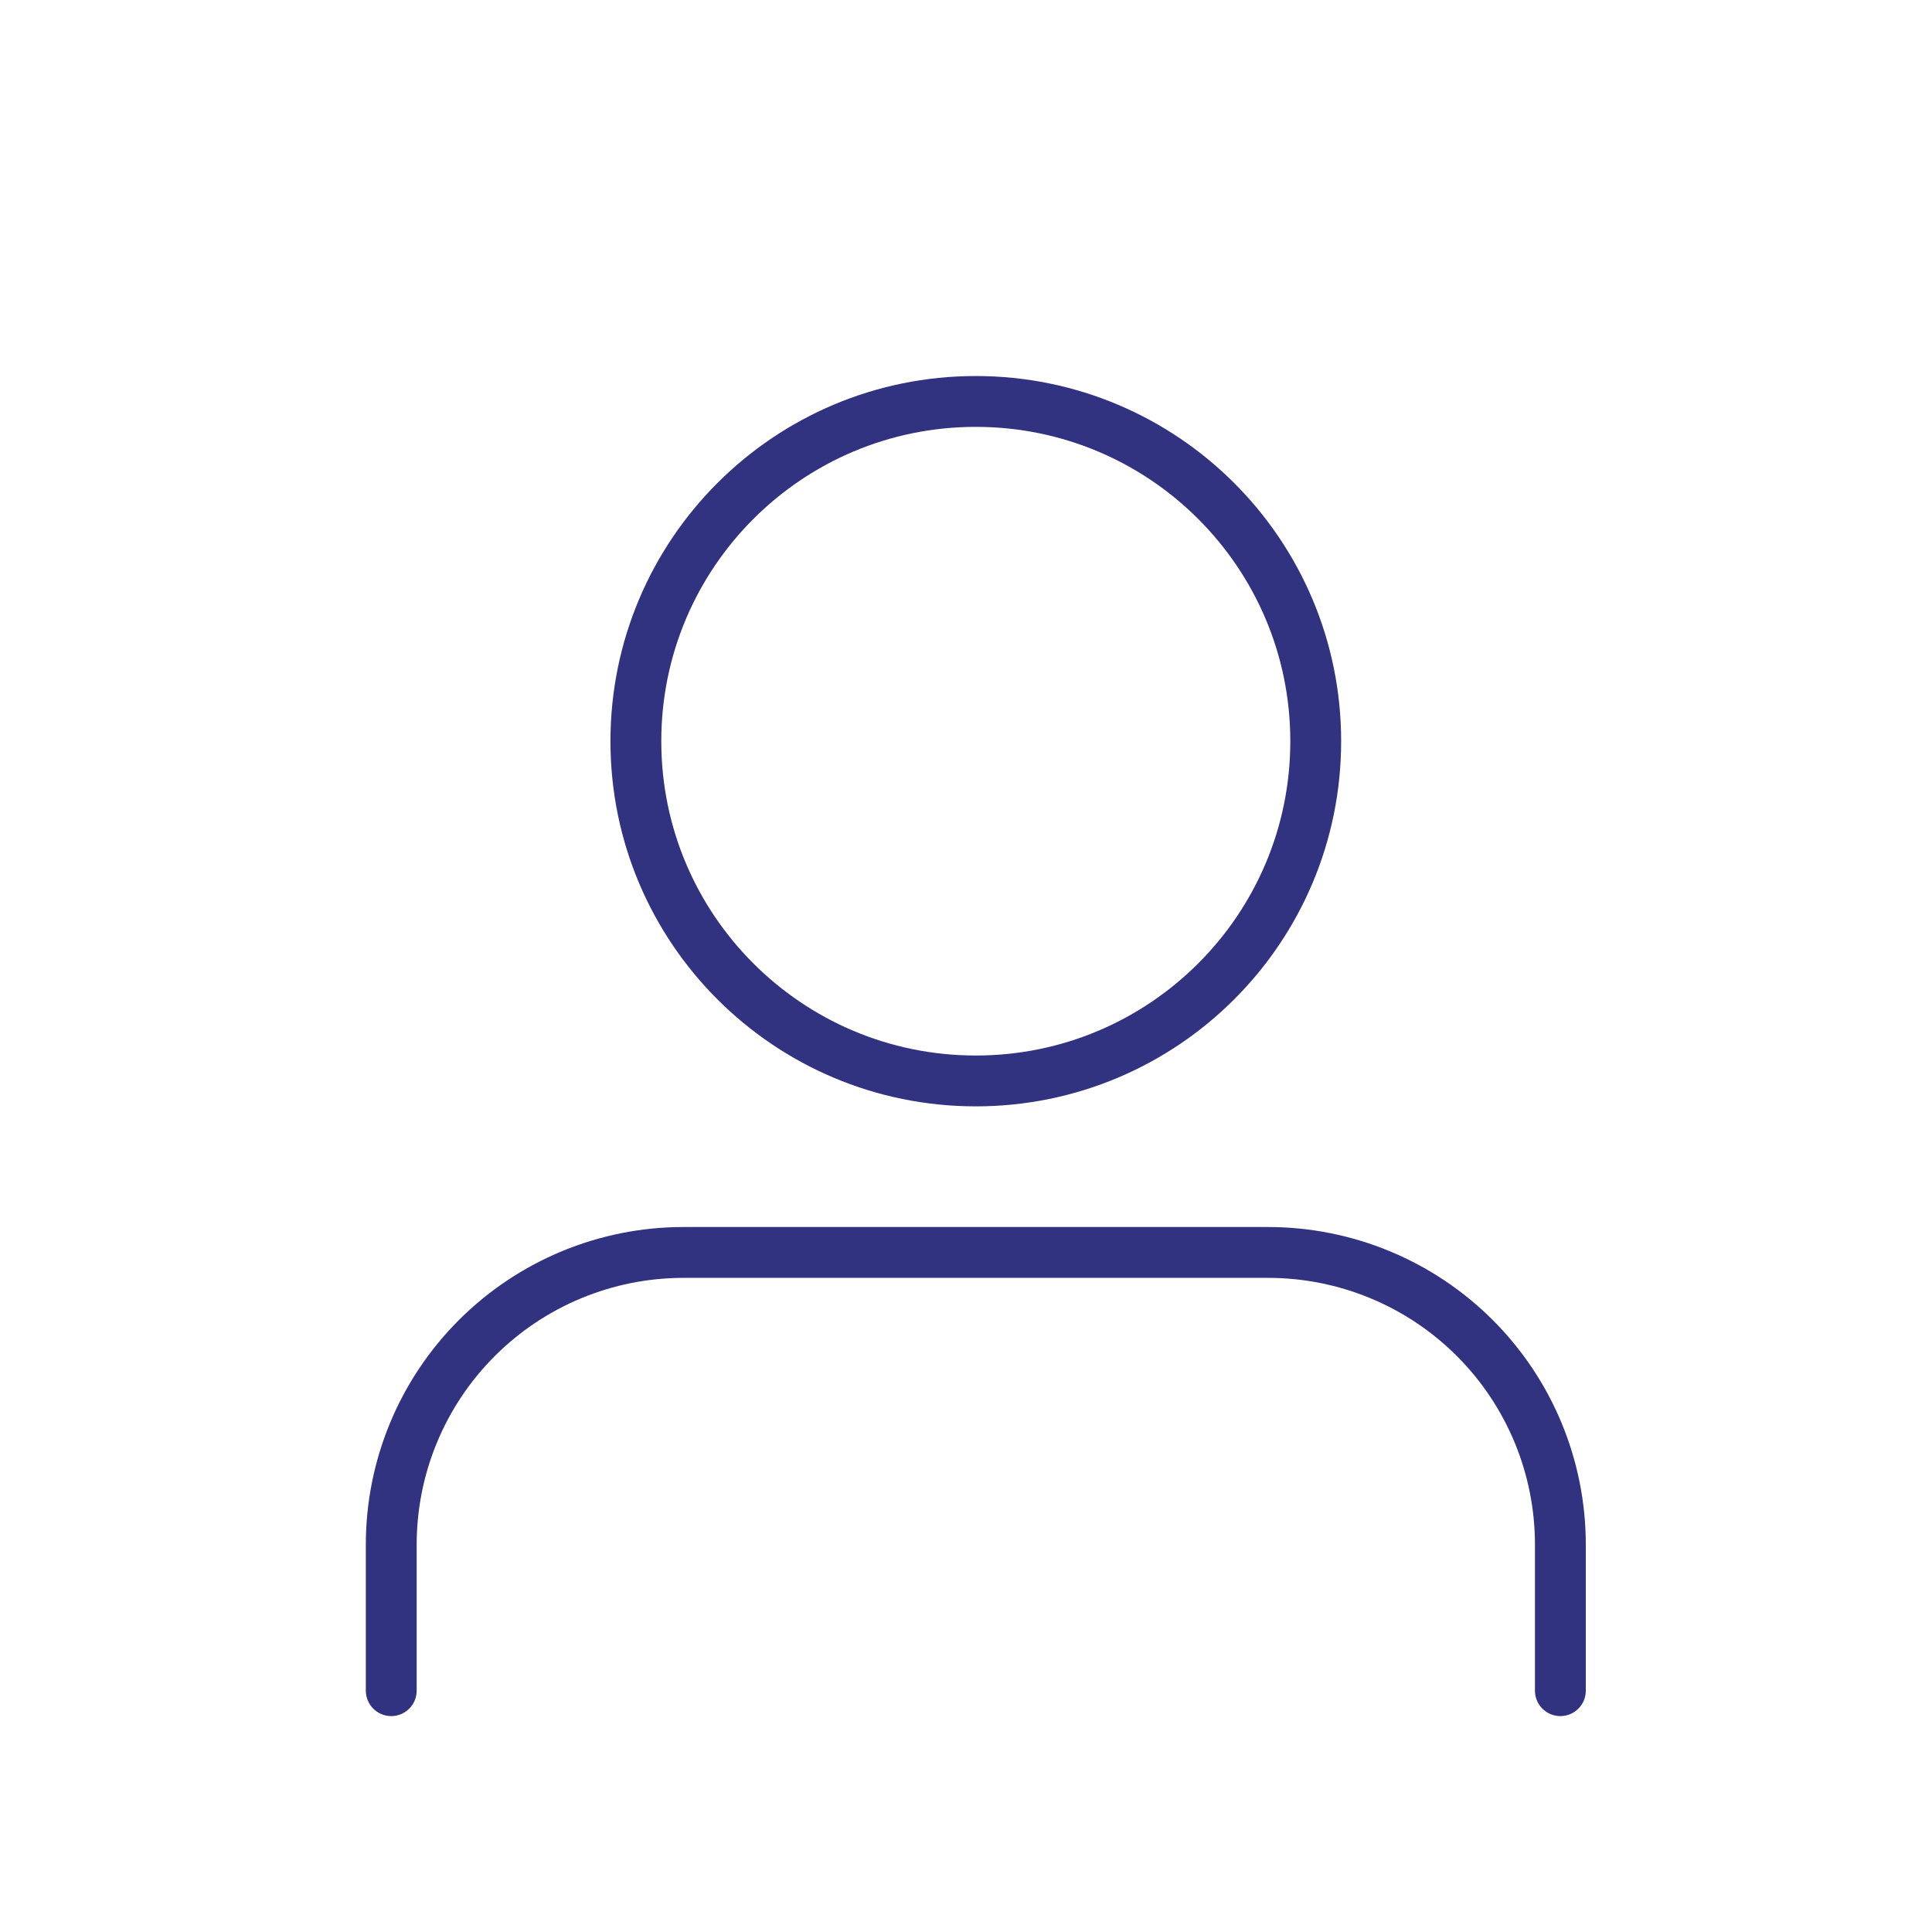
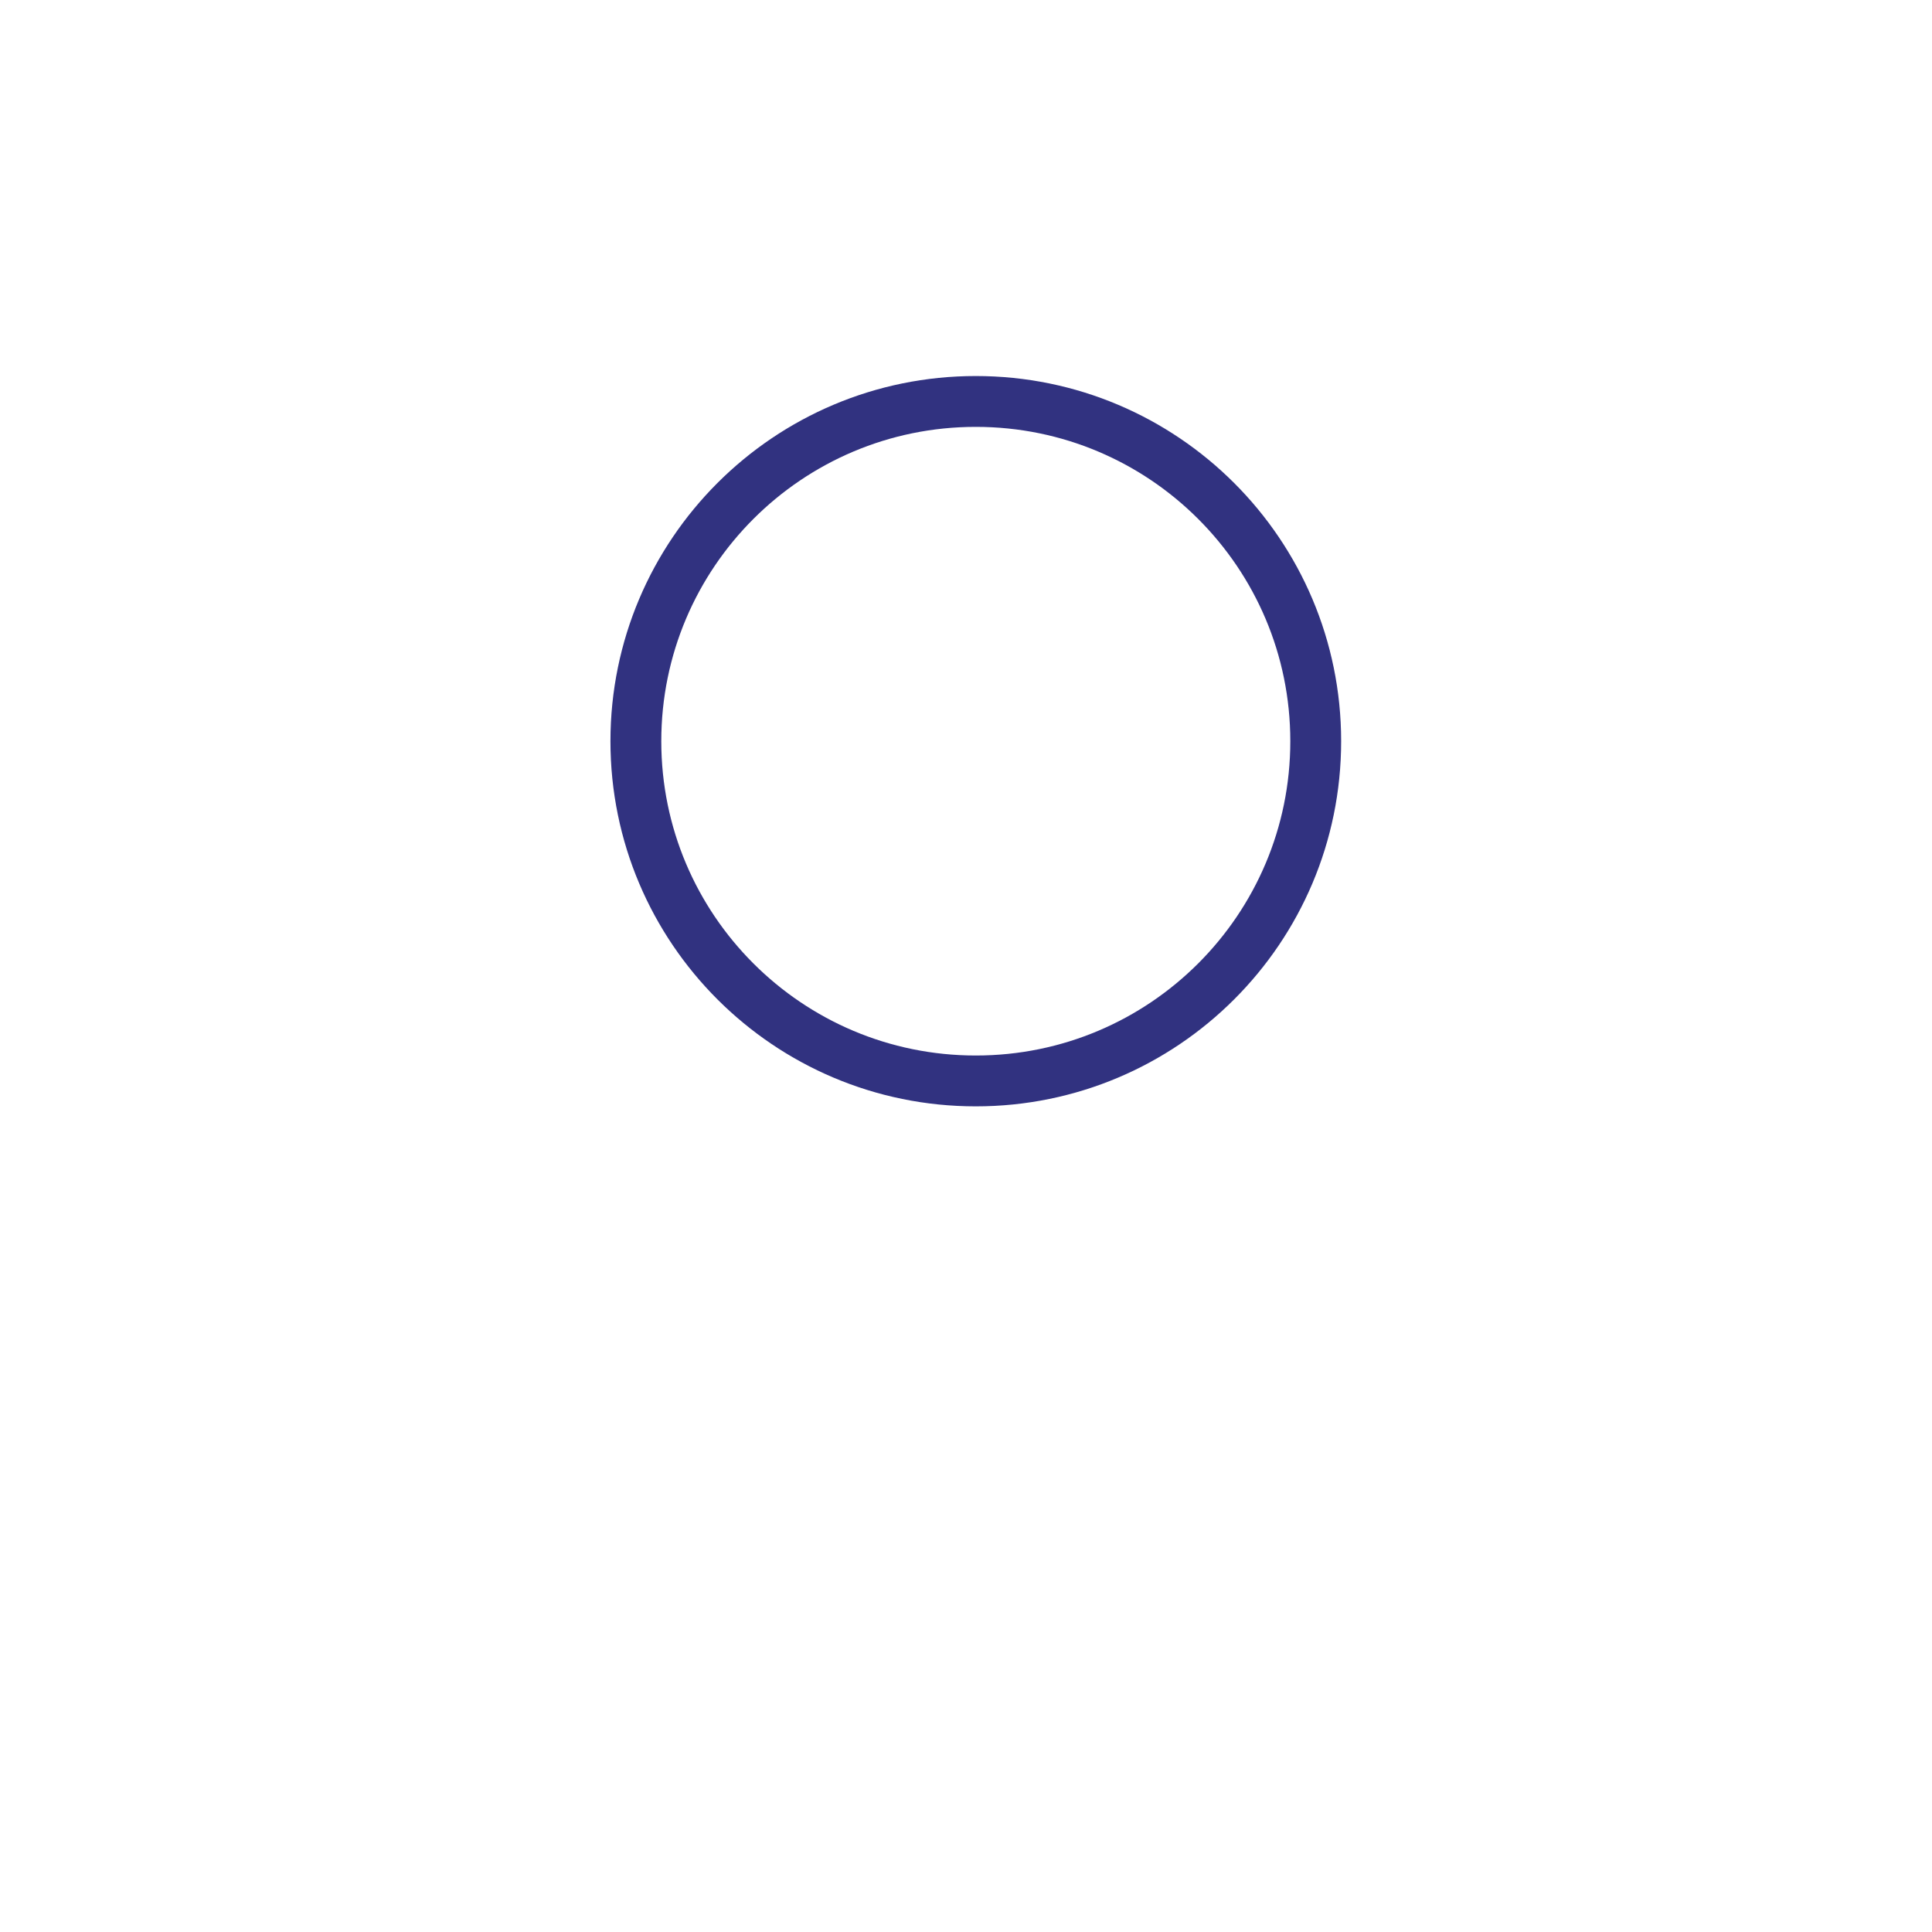
<svg xmlns="http://www.w3.org/2000/svg" width="57" height="57" viewBox="0 0 57 57" fill="none">
-   <path d="M46.036 49.88V45.57C46.036 43.284 45.128 41.092 43.511 39.476C41.894 37.859 39.7 36.951 37.413 36.951H20.166C17.879 36.951 15.686 37.859 14.069 39.476C12.451 41.092 11.543 43.284 11.543 45.57V49.88" stroke="#313280" stroke-width="1.5" stroke-linecap="round" stroke-linejoin="round" />
  <path d="M38.818 21.868C38.818 27.403 34.328 31.891 28.789 31.891C23.25 31.891 18.76 27.403 18.76 21.868C18.76 16.332 23.25 11.844 28.789 11.844C34.328 11.844 38.818 16.332 38.818 21.868Z" stroke="#313280" stroke-width="1.5" />
</svg>